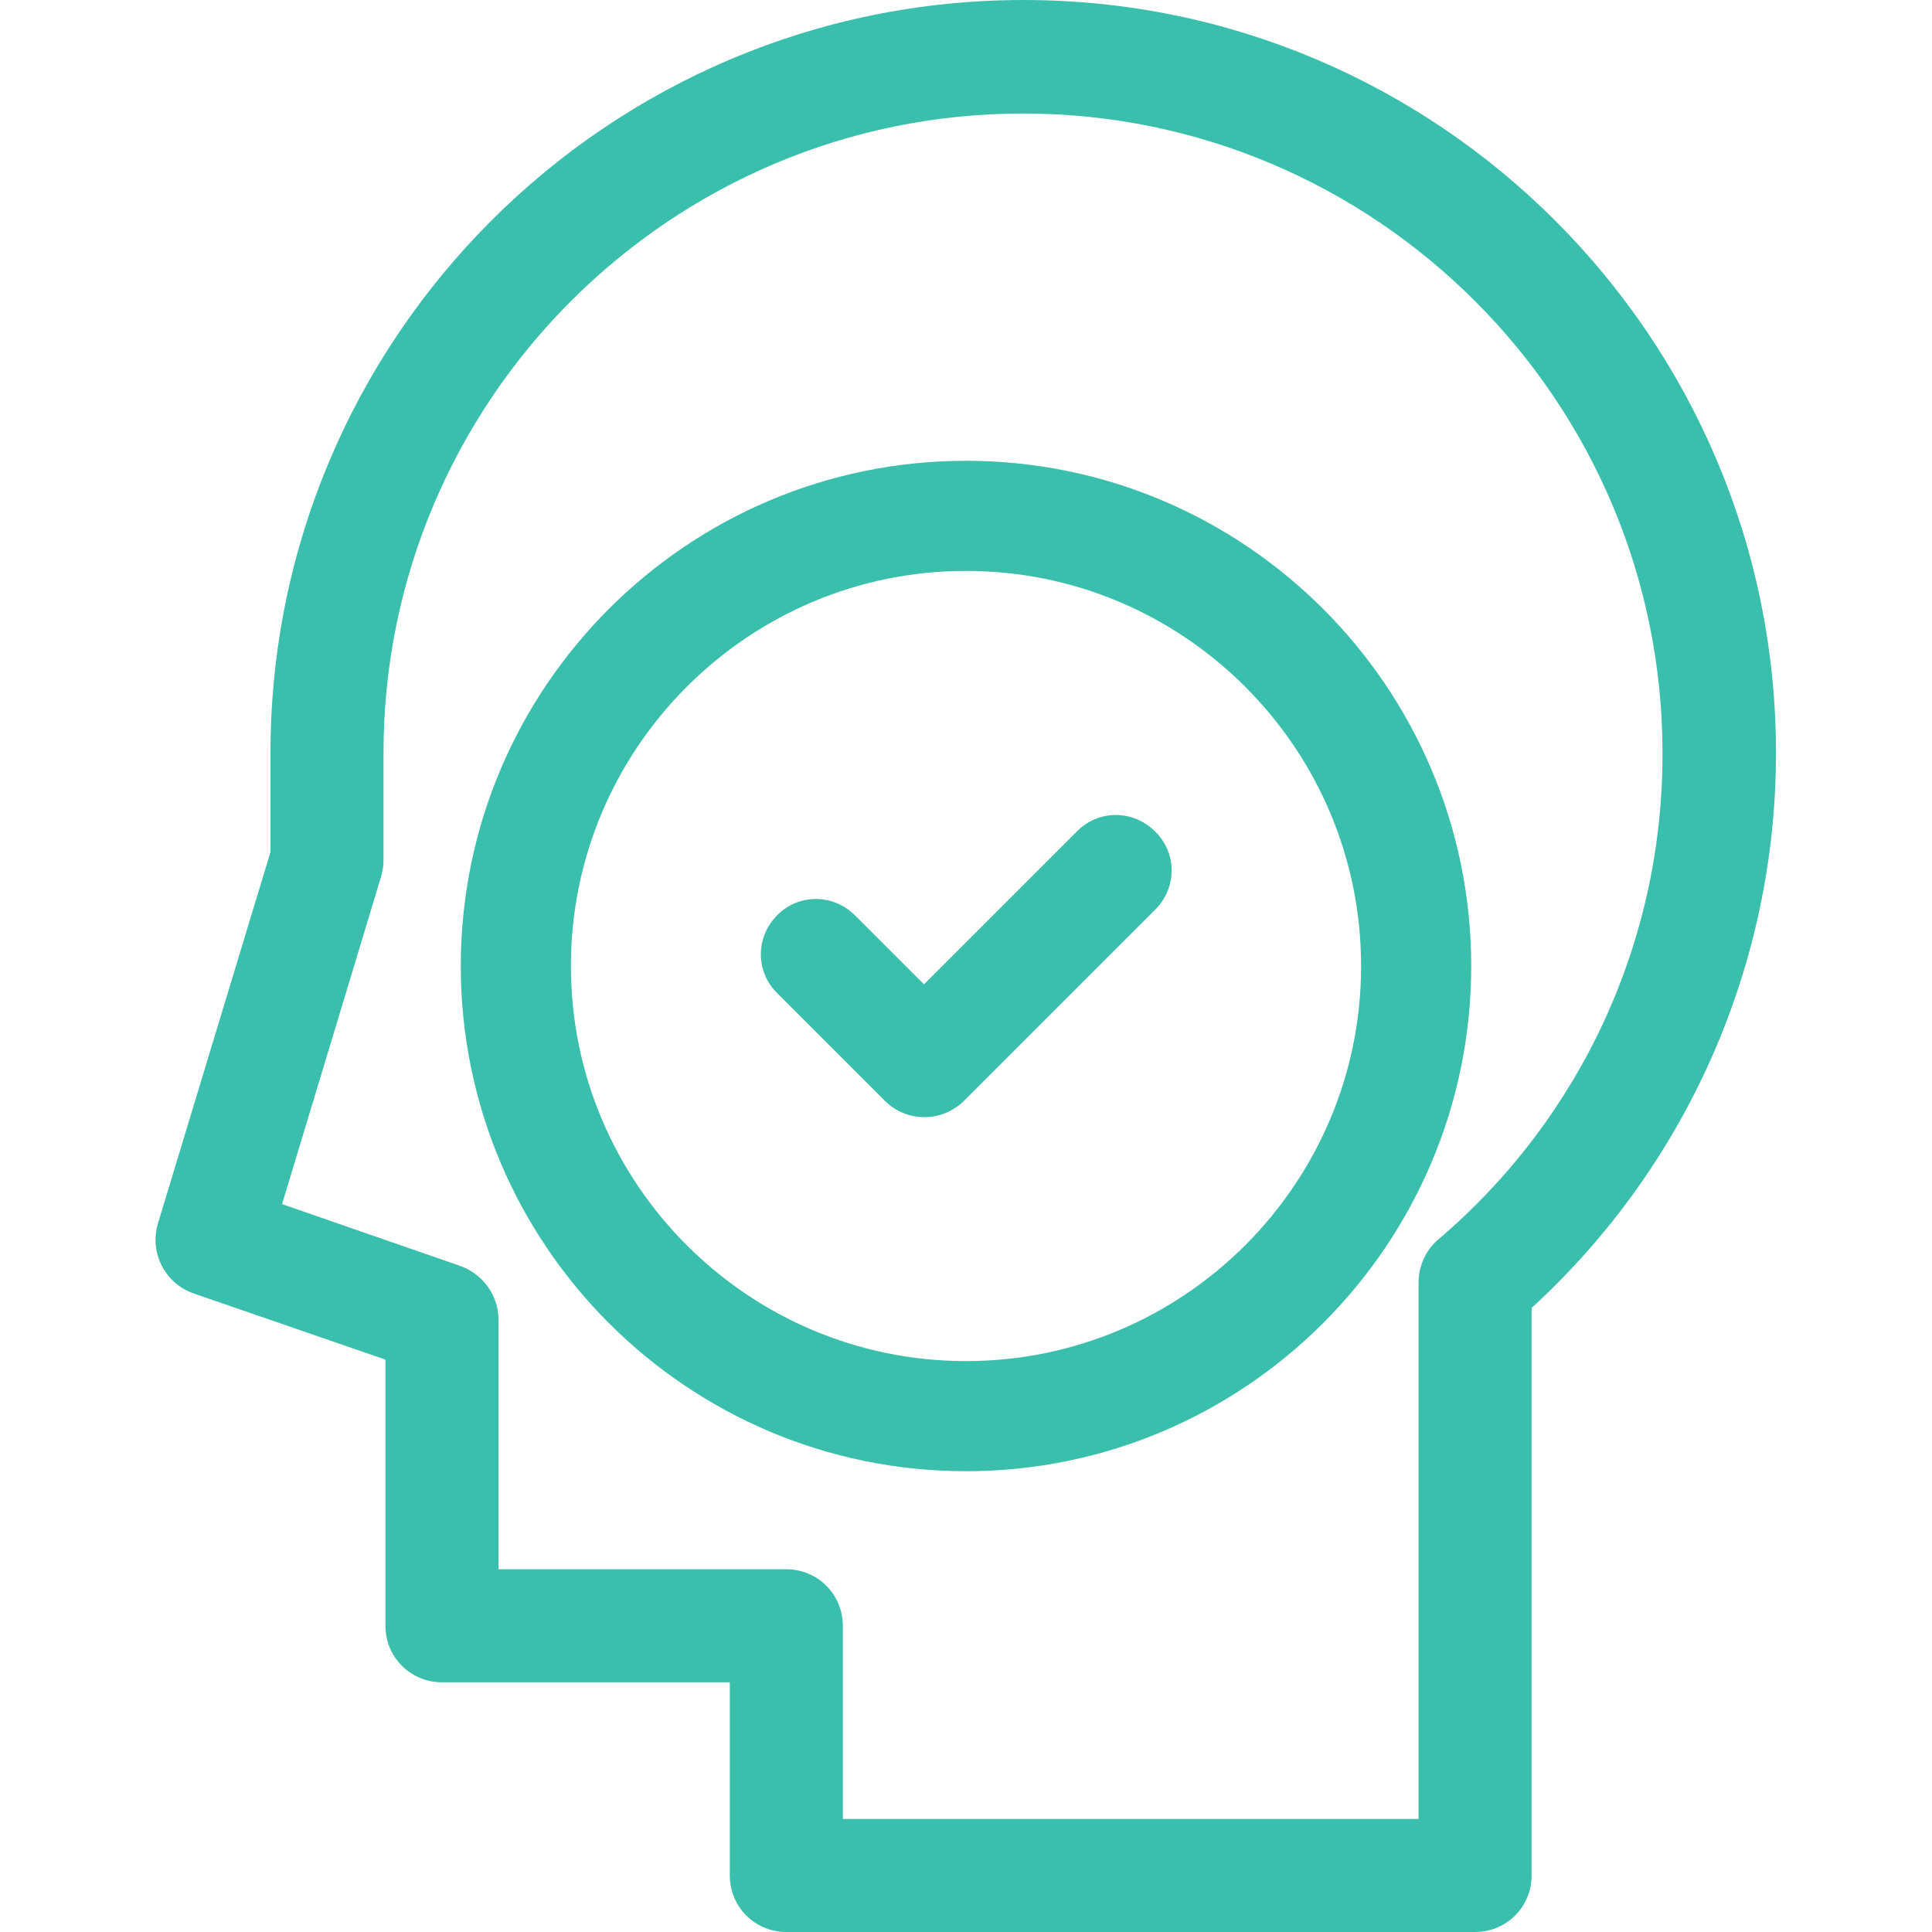
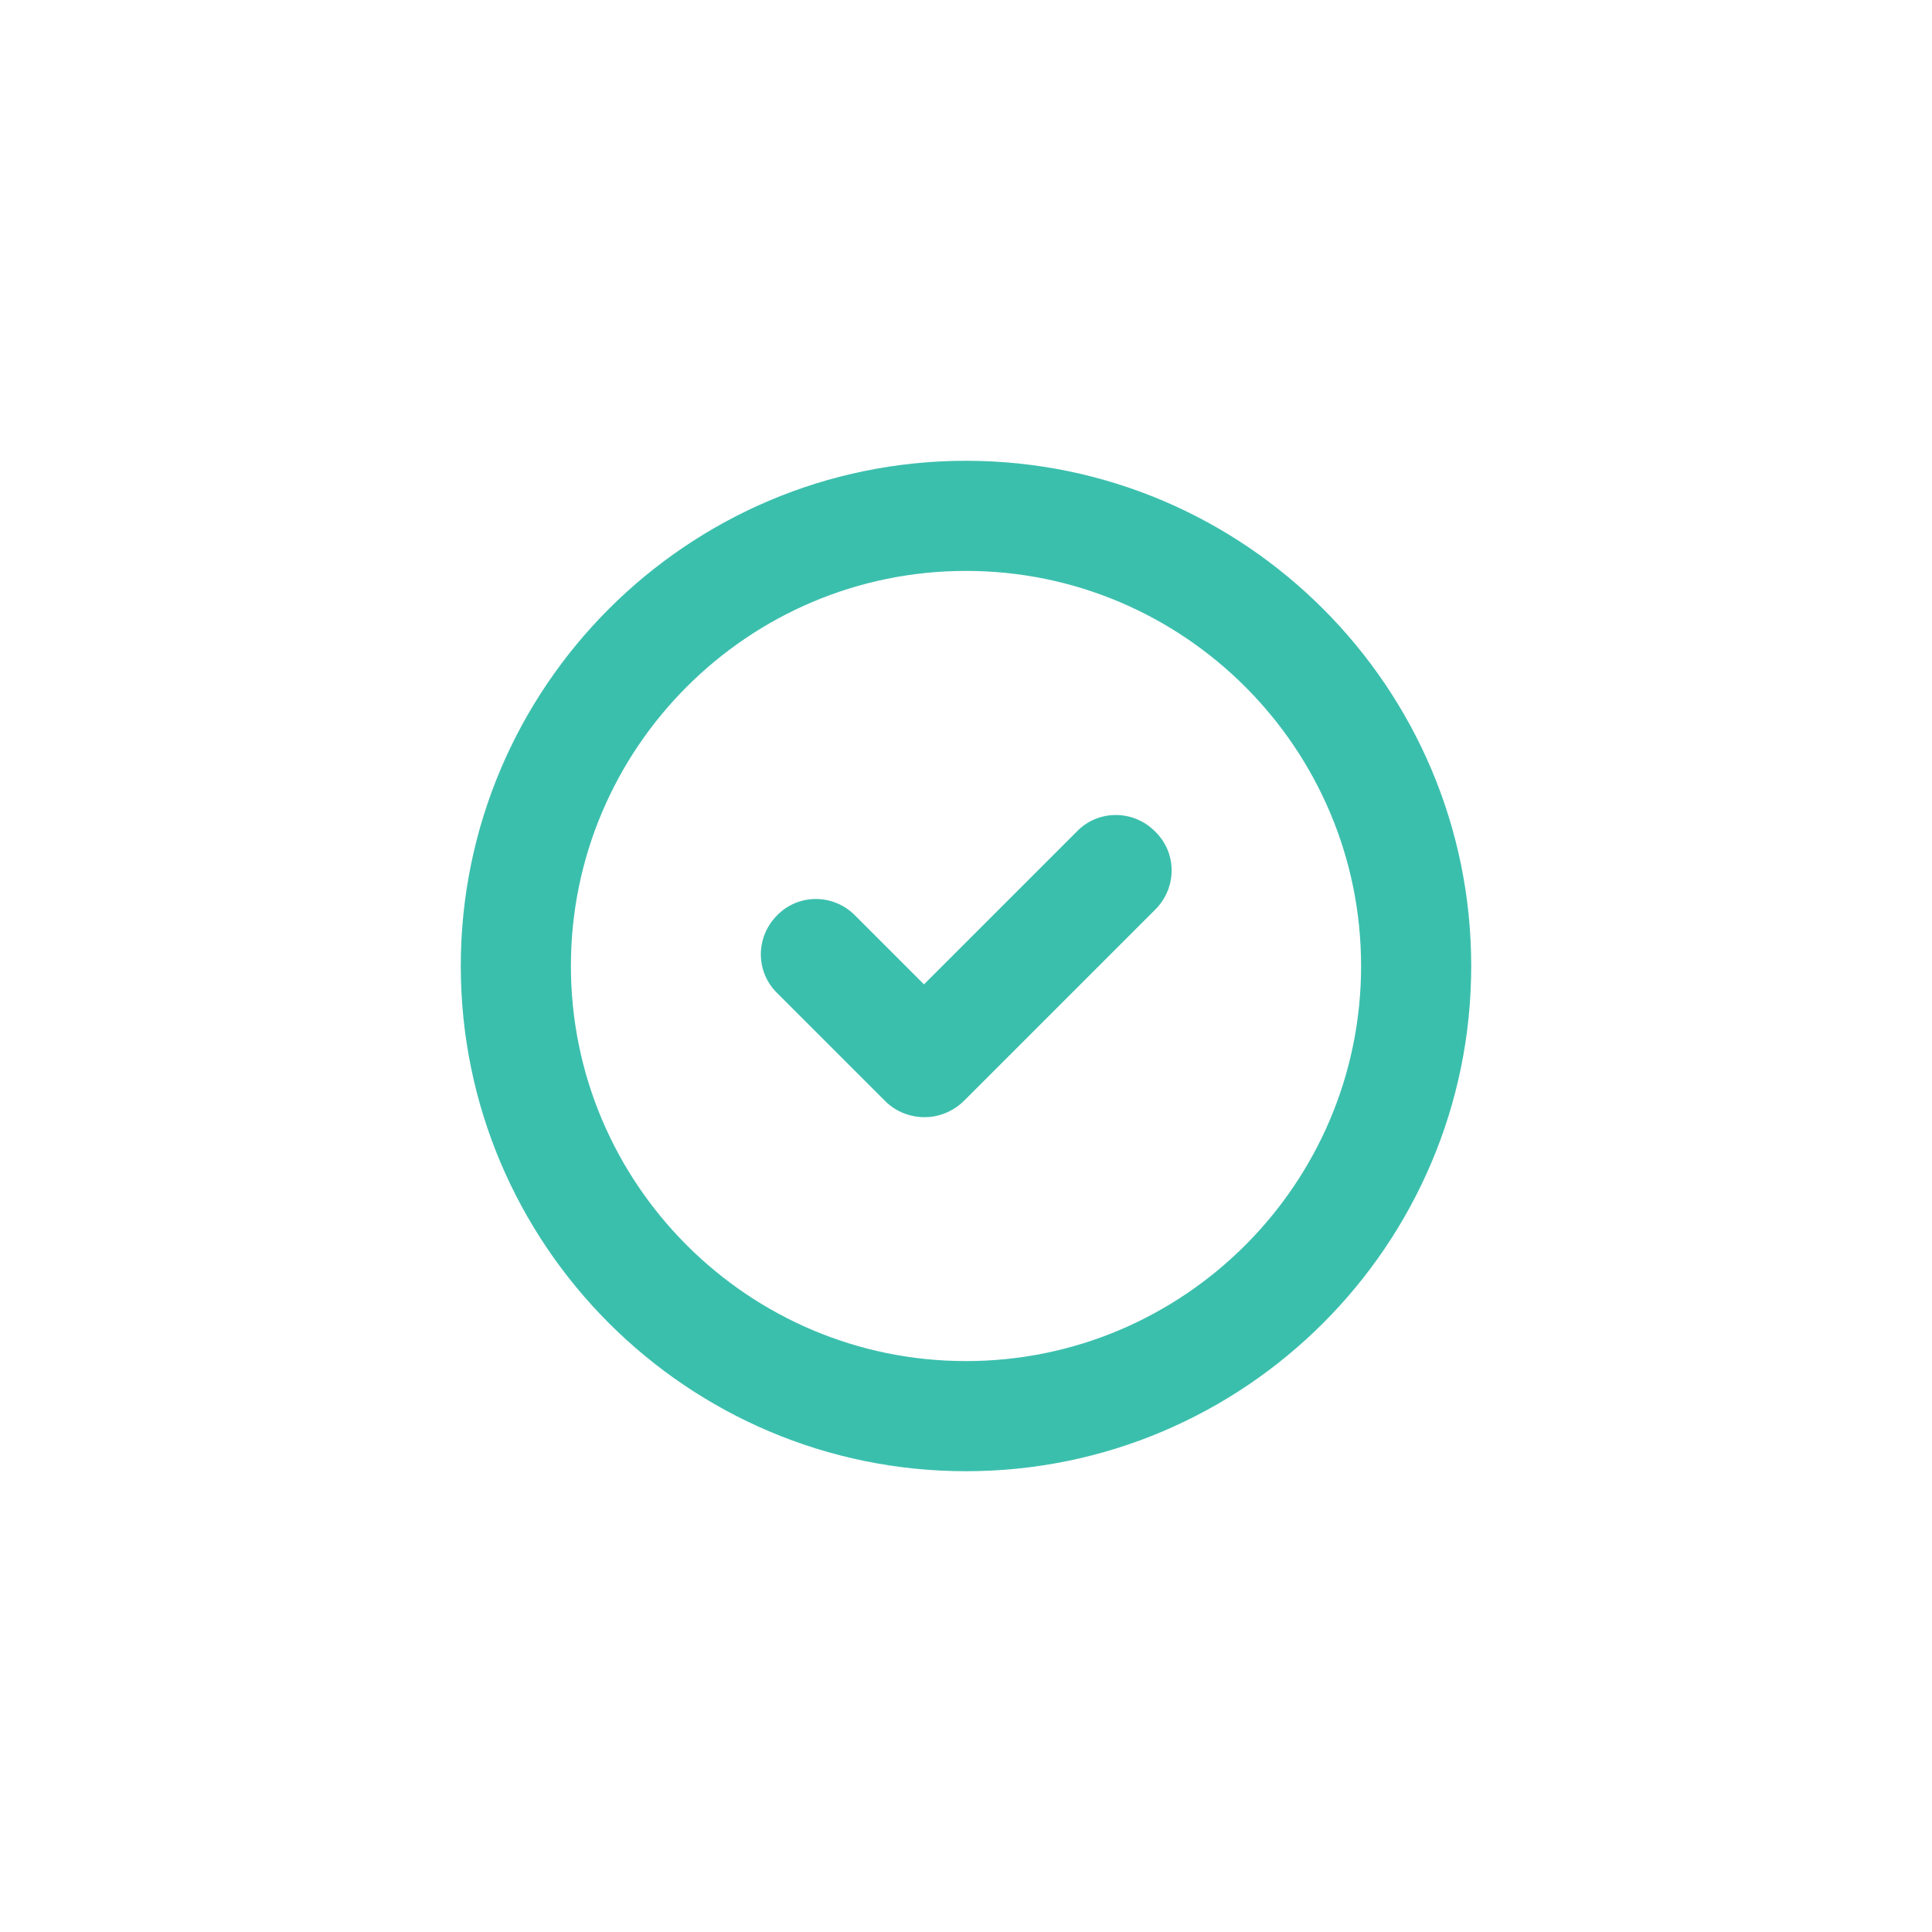
<svg xmlns="http://www.w3.org/2000/svg" id="Capa_1" x="0px" y="0px" viewBox="0 0 40 40" style="enable-background:new 0 0 40 40;" xml:space="preserve">
  <style type="text/css">
	.st0{fill:#3BBFAD;}
</style>
  <path class="st0" d="M20,9.54C14.23,9.54,9.54,14.23,9.54,20S14.23,30.46,20,30.46S30.46,25.77,30.46,20  C30.46,14.23,25.77,9.54,20,9.54z M20,28.18c-4.51,0-8.18-3.67-8.18-8.18c0-4.51,3.67-8.18,8.18-8.18s8.18,3.67,8.18,8.18  C28.18,24.51,24.51,28.18,20,28.18z" />
  <path class="st0" d="M22.3,17.21l-3.17,3.17l-1.43-1.43c-0.45-0.45-1.17-0.45-1.61,0c-0.45,0.45-0.45,1.17,0,1.61l2.24,2.24  c0.22,0.22,0.52,0.33,0.81,0.33c0.29,0,0.58-0.11,0.81-0.33l3.97-3.97c0.45-0.45,0.45-1.17,0-1.61  C23.47,16.76,22.74,16.76,22.3,17.21z" />
-   <path class="st0" d="M21.19,0C12.59,0,5.6,6.99,5.6,15.59v2.05l-2.33,7.69c-0.18,0.6,0.14,1.24,0.74,1.45l3.97,1.37v5.51  c0,0.65,0.52,1.17,1.17,1.17h5.96v4c0,0.65,0.52,1.17,1.17,1.17h14.26c0.65,0,1.17-0.52,1.17-1.17V27.08  c3.22-2.95,5.06-7.11,5.06-11.49C36.77,6.99,29.78,0,21.19,0L21.19,0z M29.78,25.66c-0.26,0.22-0.41,0.55-0.41,0.89v11.11H17.45v-4  c0-0.65-0.52-1.17-1.17-1.17h-5.96v-5.17c0-0.5-0.32-0.94-0.79-1.11l-3.69-1.28l2.05-6.78c0.03-0.11,0.05-0.22,0.05-0.34v-2.22  c0-7.3,5.94-13.24,13.24-13.24s13.24,5.94,13.24,13.24C34.43,19.47,32.74,23.14,29.78,25.66z" />
</svg>